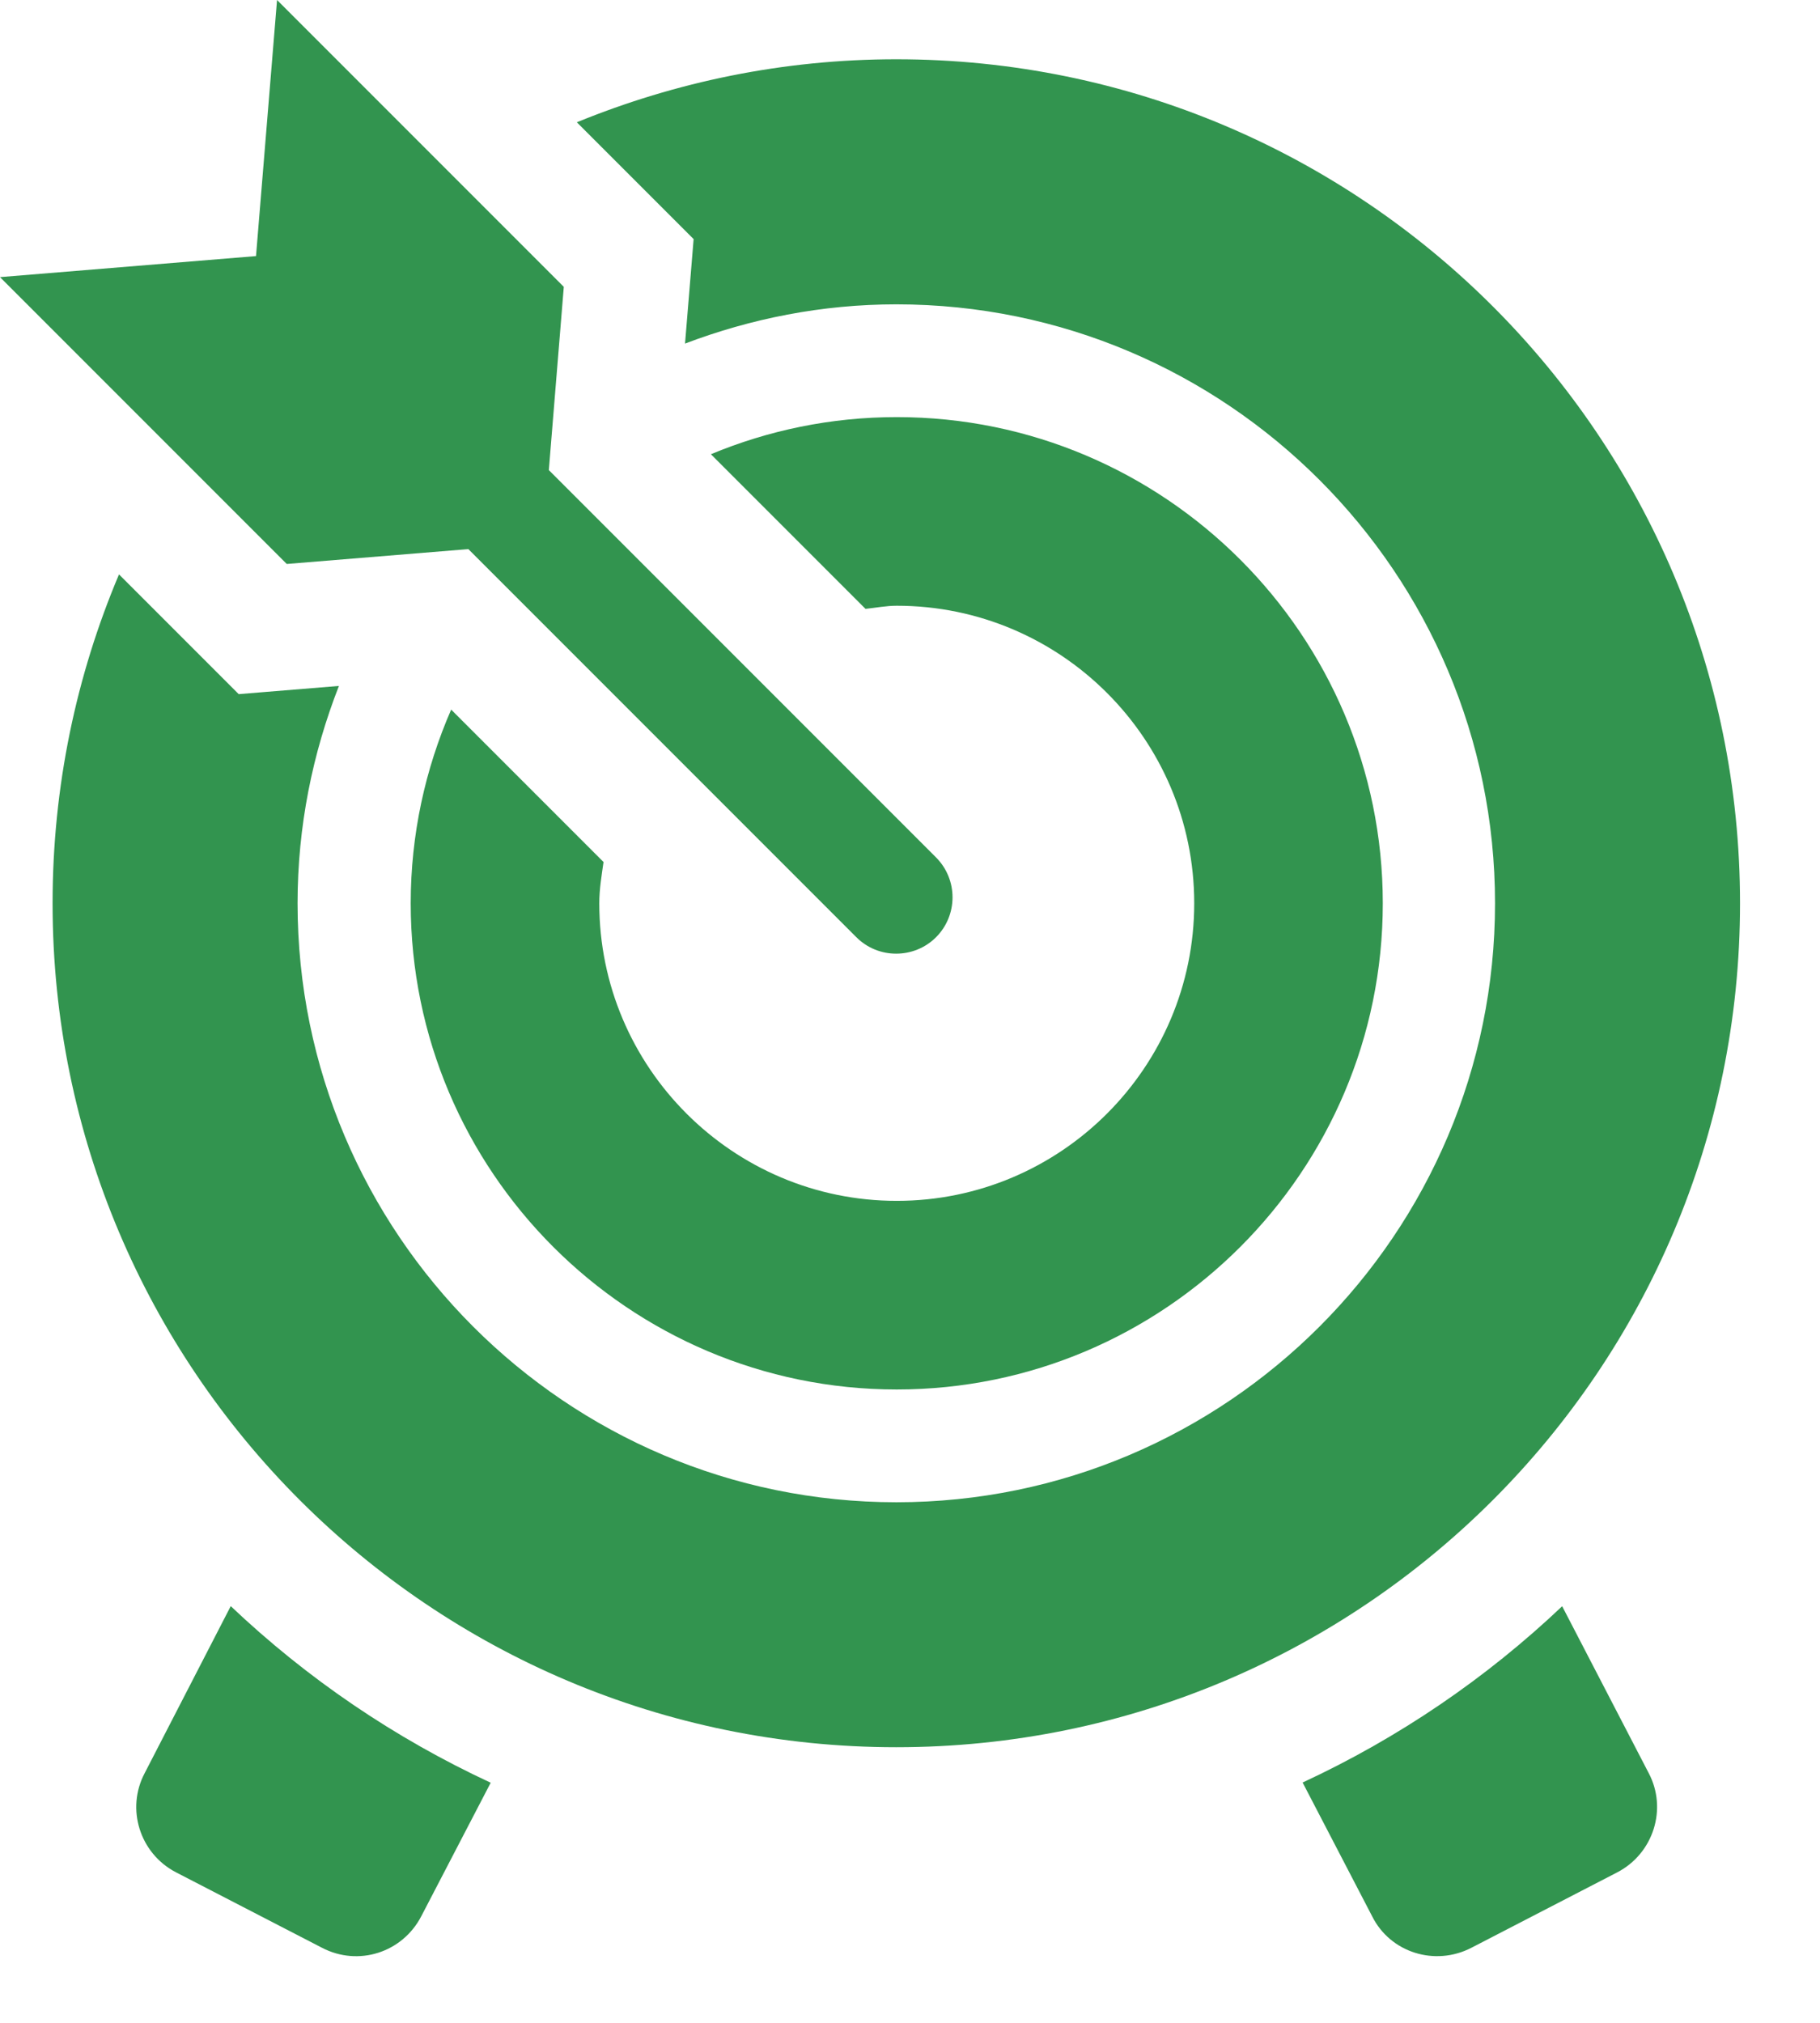
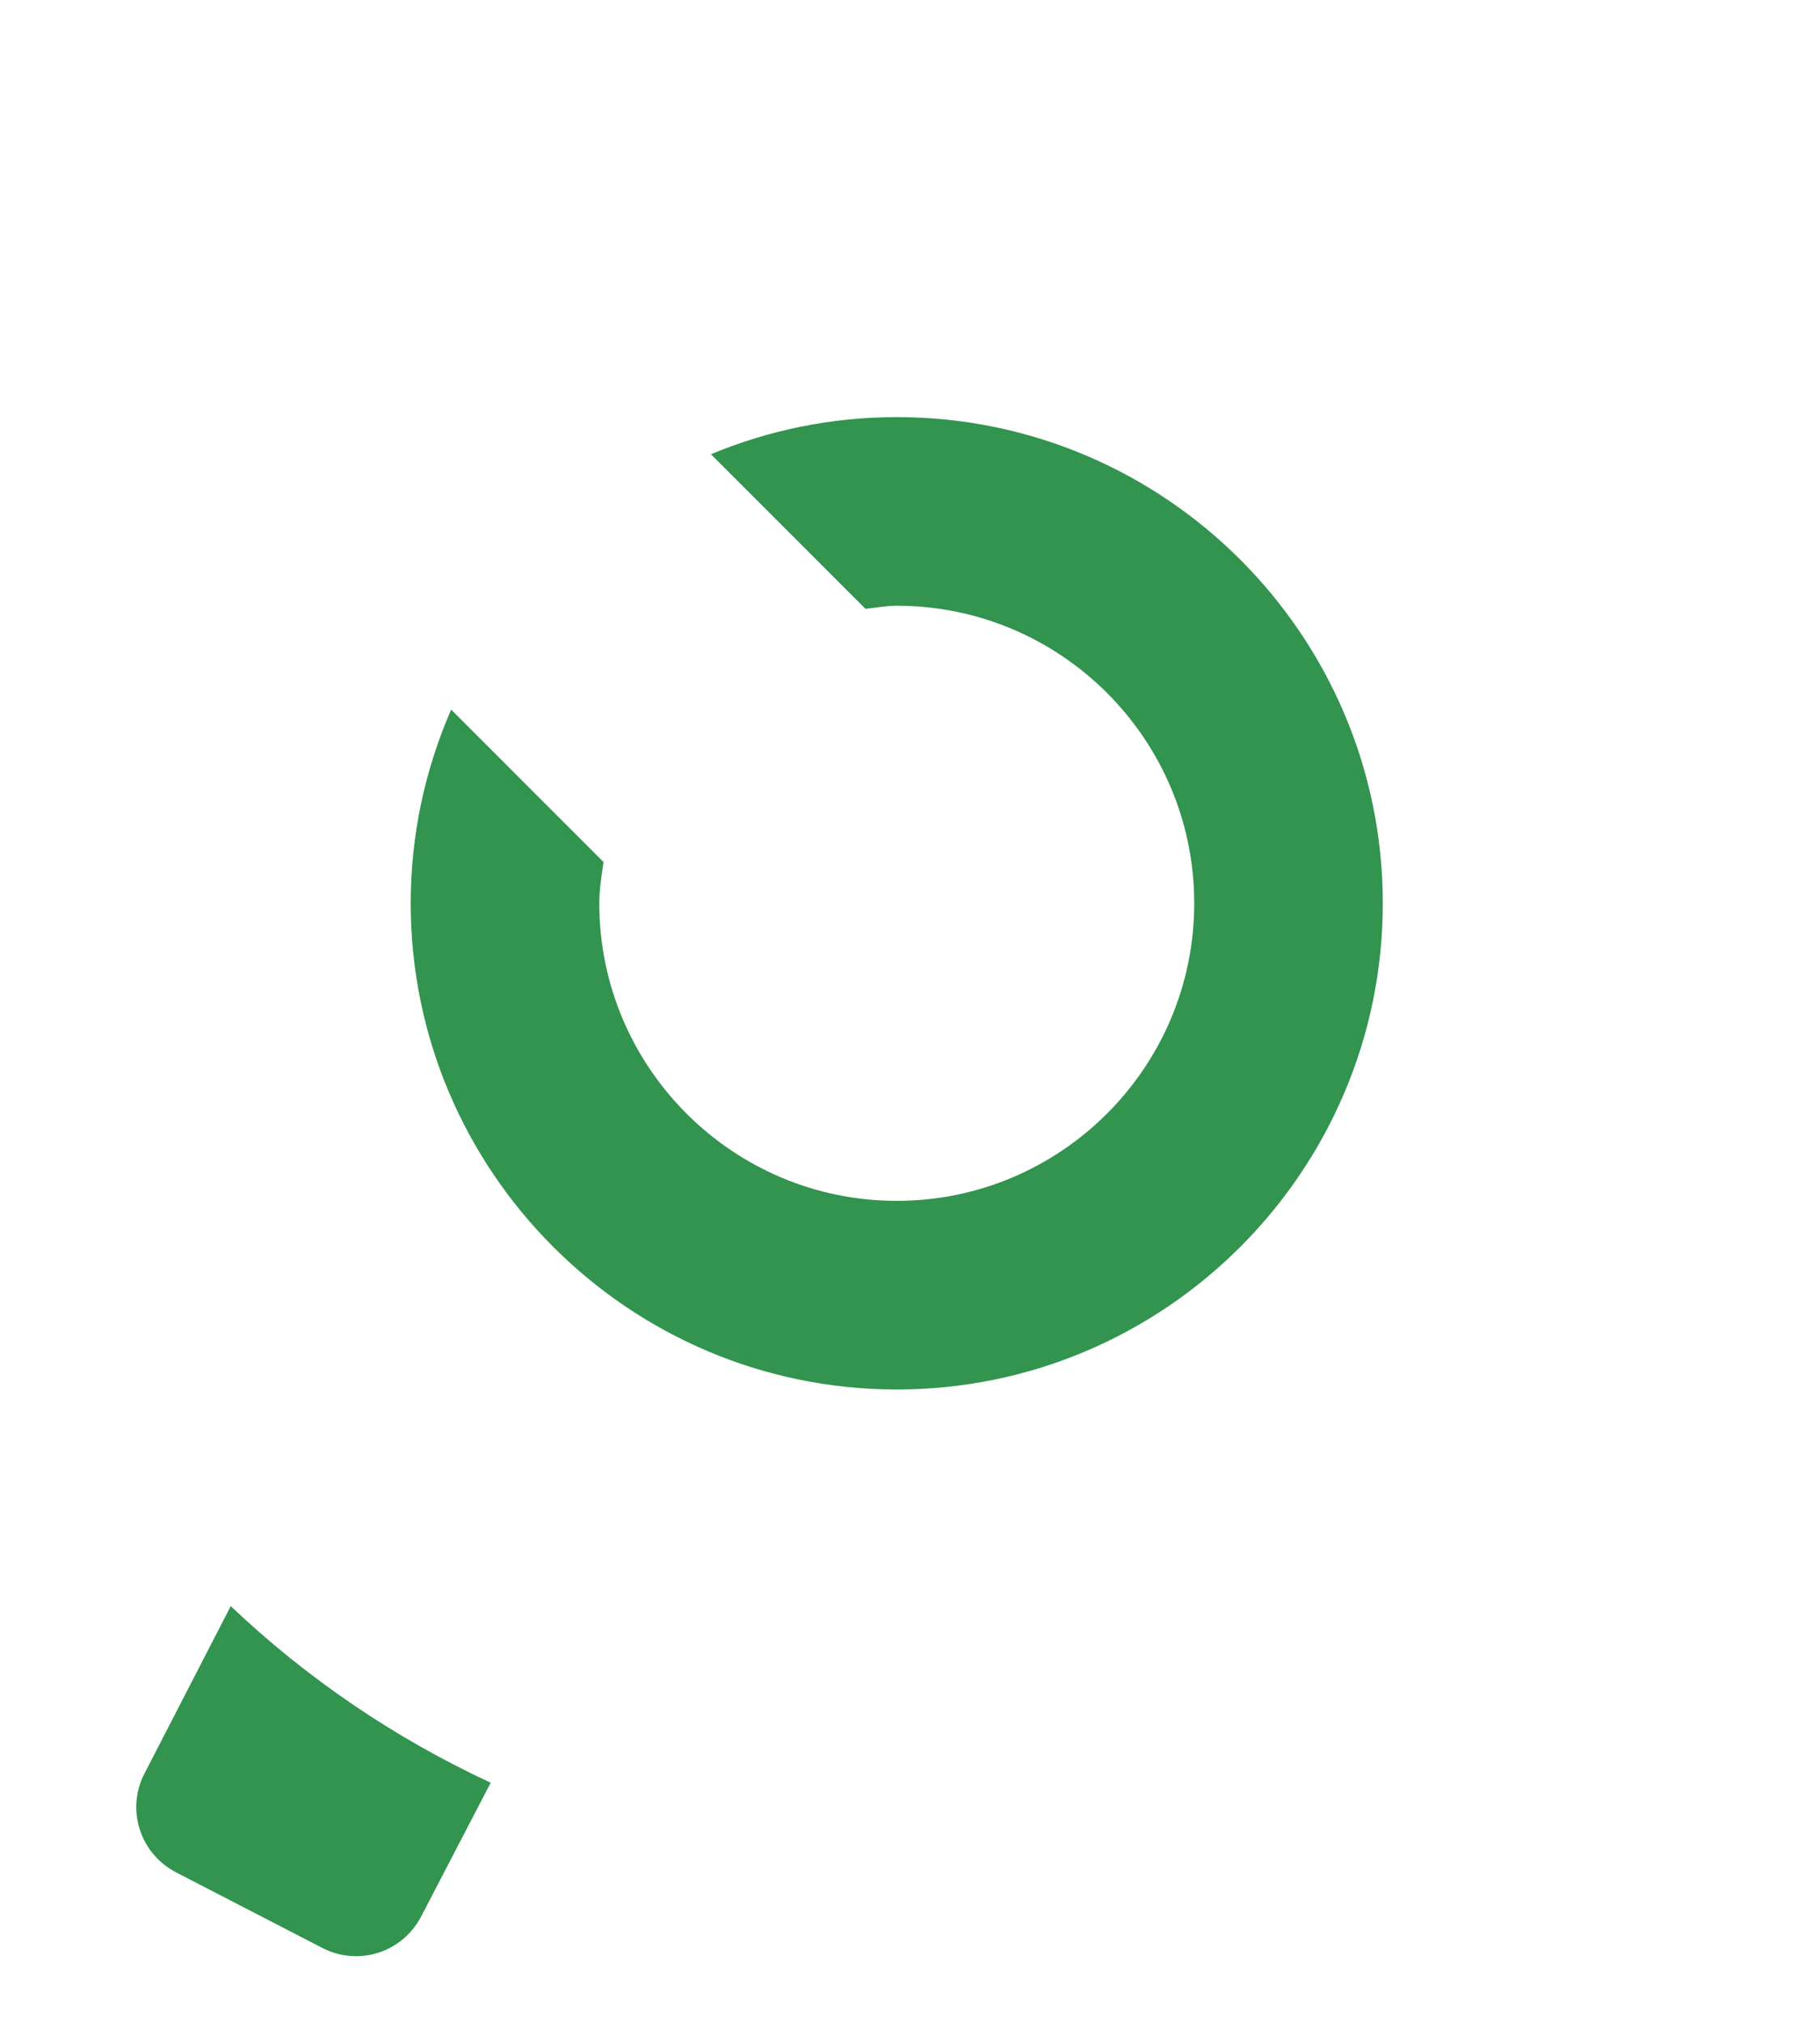
<svg xmlns="http://www.w3.org/2000/svg" width="18" height="20" viewBox="0 0 18 20" fill="none">
-   <path d="M9.257 8.477L5.428 4.648L5.576 2.836L2.74 0L2.532 2.532L0 2.74L2.836 5.576L4.632 5.429L8.469 9.266C8.578 9.375 8.72 9.429 8.863 9.429C9.006 9.429 9.149 9.375 9.258 9.266C9.475 9.048 9.475 8.695 9.257 8.477Z" fill="#32944F" />
  <path d="M8.869 4.124C8.218 4.124 7.598 4.255 7.031 4.491L8.56 6.02C8.663 6.009 8.764 5.989 8.869 5.989C10.492 5.989 11.811 7.308 11.811 8.931C11.811 10.553 10.492 11.873 8.869 11.873C7.247 11.873 5.927 10.553 5.927 8.931C5.927 8.791 5.95 8.657 5.969 8.523L4.462 7.016C4.206 7.603 4.062 8.25 4.062 8.931C4.062 11.581 6.219 13.738 8.869 13.738C11.52 13.738 13.676 11.581 13.676 8.931C13.676 6.28 11.52 4.124 8.869 4.124Z" fill="#32944F" />
-   <path d="M15.45 15.881C14.699 16.593 13.833 17.183 12.883 17.624L13.571 18.947C13.75 19.306 14.192 19.444 14.552 19.258L15.995 18.512C16.354 18.325 16.492 17.883 16.306 17.531L15.45 15.881Z" fill="#32944F" />
  <path d="M2.282 15.88L1.431 17.531C1.244 17.884 1.382 18.326 1.741 18.512L3.185 19.258C3.544 19.445 3.979 19.306 4.166 18.947L4.853 17.626C3.901 17.184 3.035 16.594 2.282 15.88Z" fill="#32944F" />
-   <path d="M8.865 0.586C7.746 0.586 6.681 0.81 5.705 1.209L6.86 2.364L6.775 3.397C7.426 3.15 8.129 3.009 8.865 3.009C12.131 3.009 14.786 5.666 14.786 8.931C14.786 12.196 12.13 14.853 8.865 14.853C5.6 14.853 2.943 12.196 2.943 8.931C2.943 8.172 3.091 7.449 3.352 6.782L2.361 6.863L1.177 5.679C0.754 6.679 0.52 7.777 0.52 8.931C0.52 13.539 4.256 17.275 8.864 17.275C13.473 17.275 17.209 13.539 17.209 8.931C17.209 4.322 13.473 0.586 8.865 0.586Z" fill="#32944F" />
</svg>